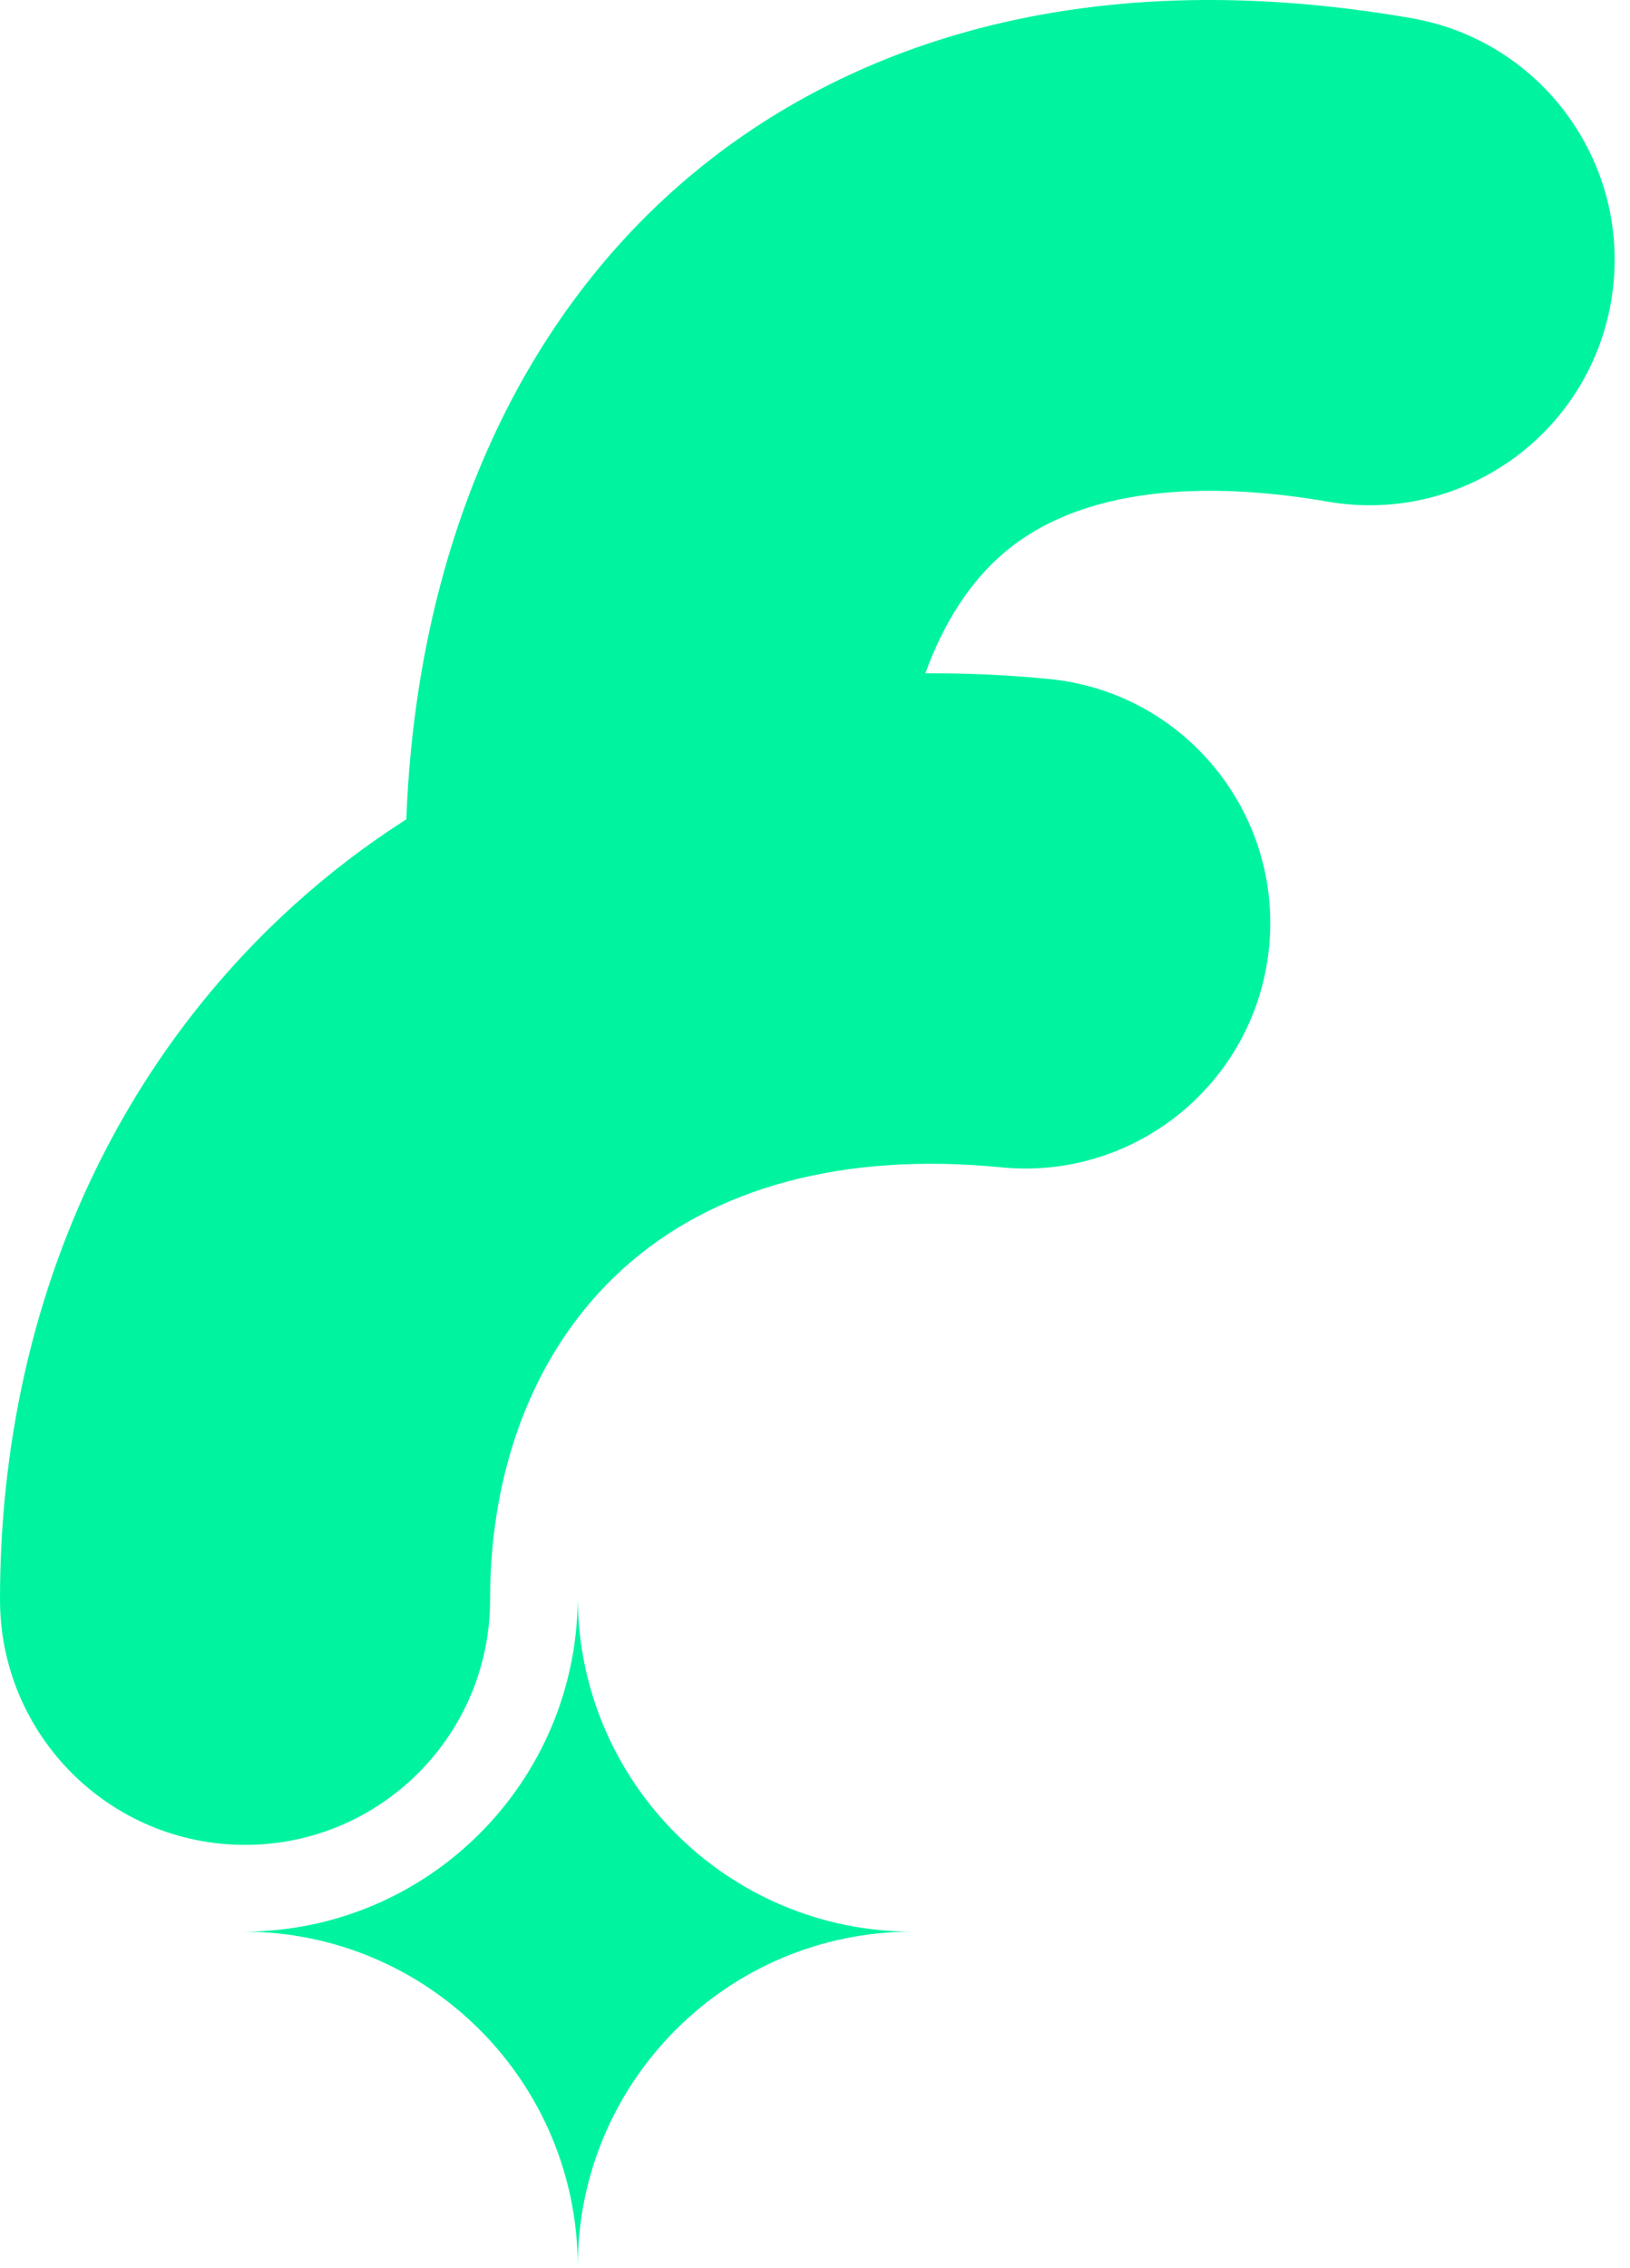
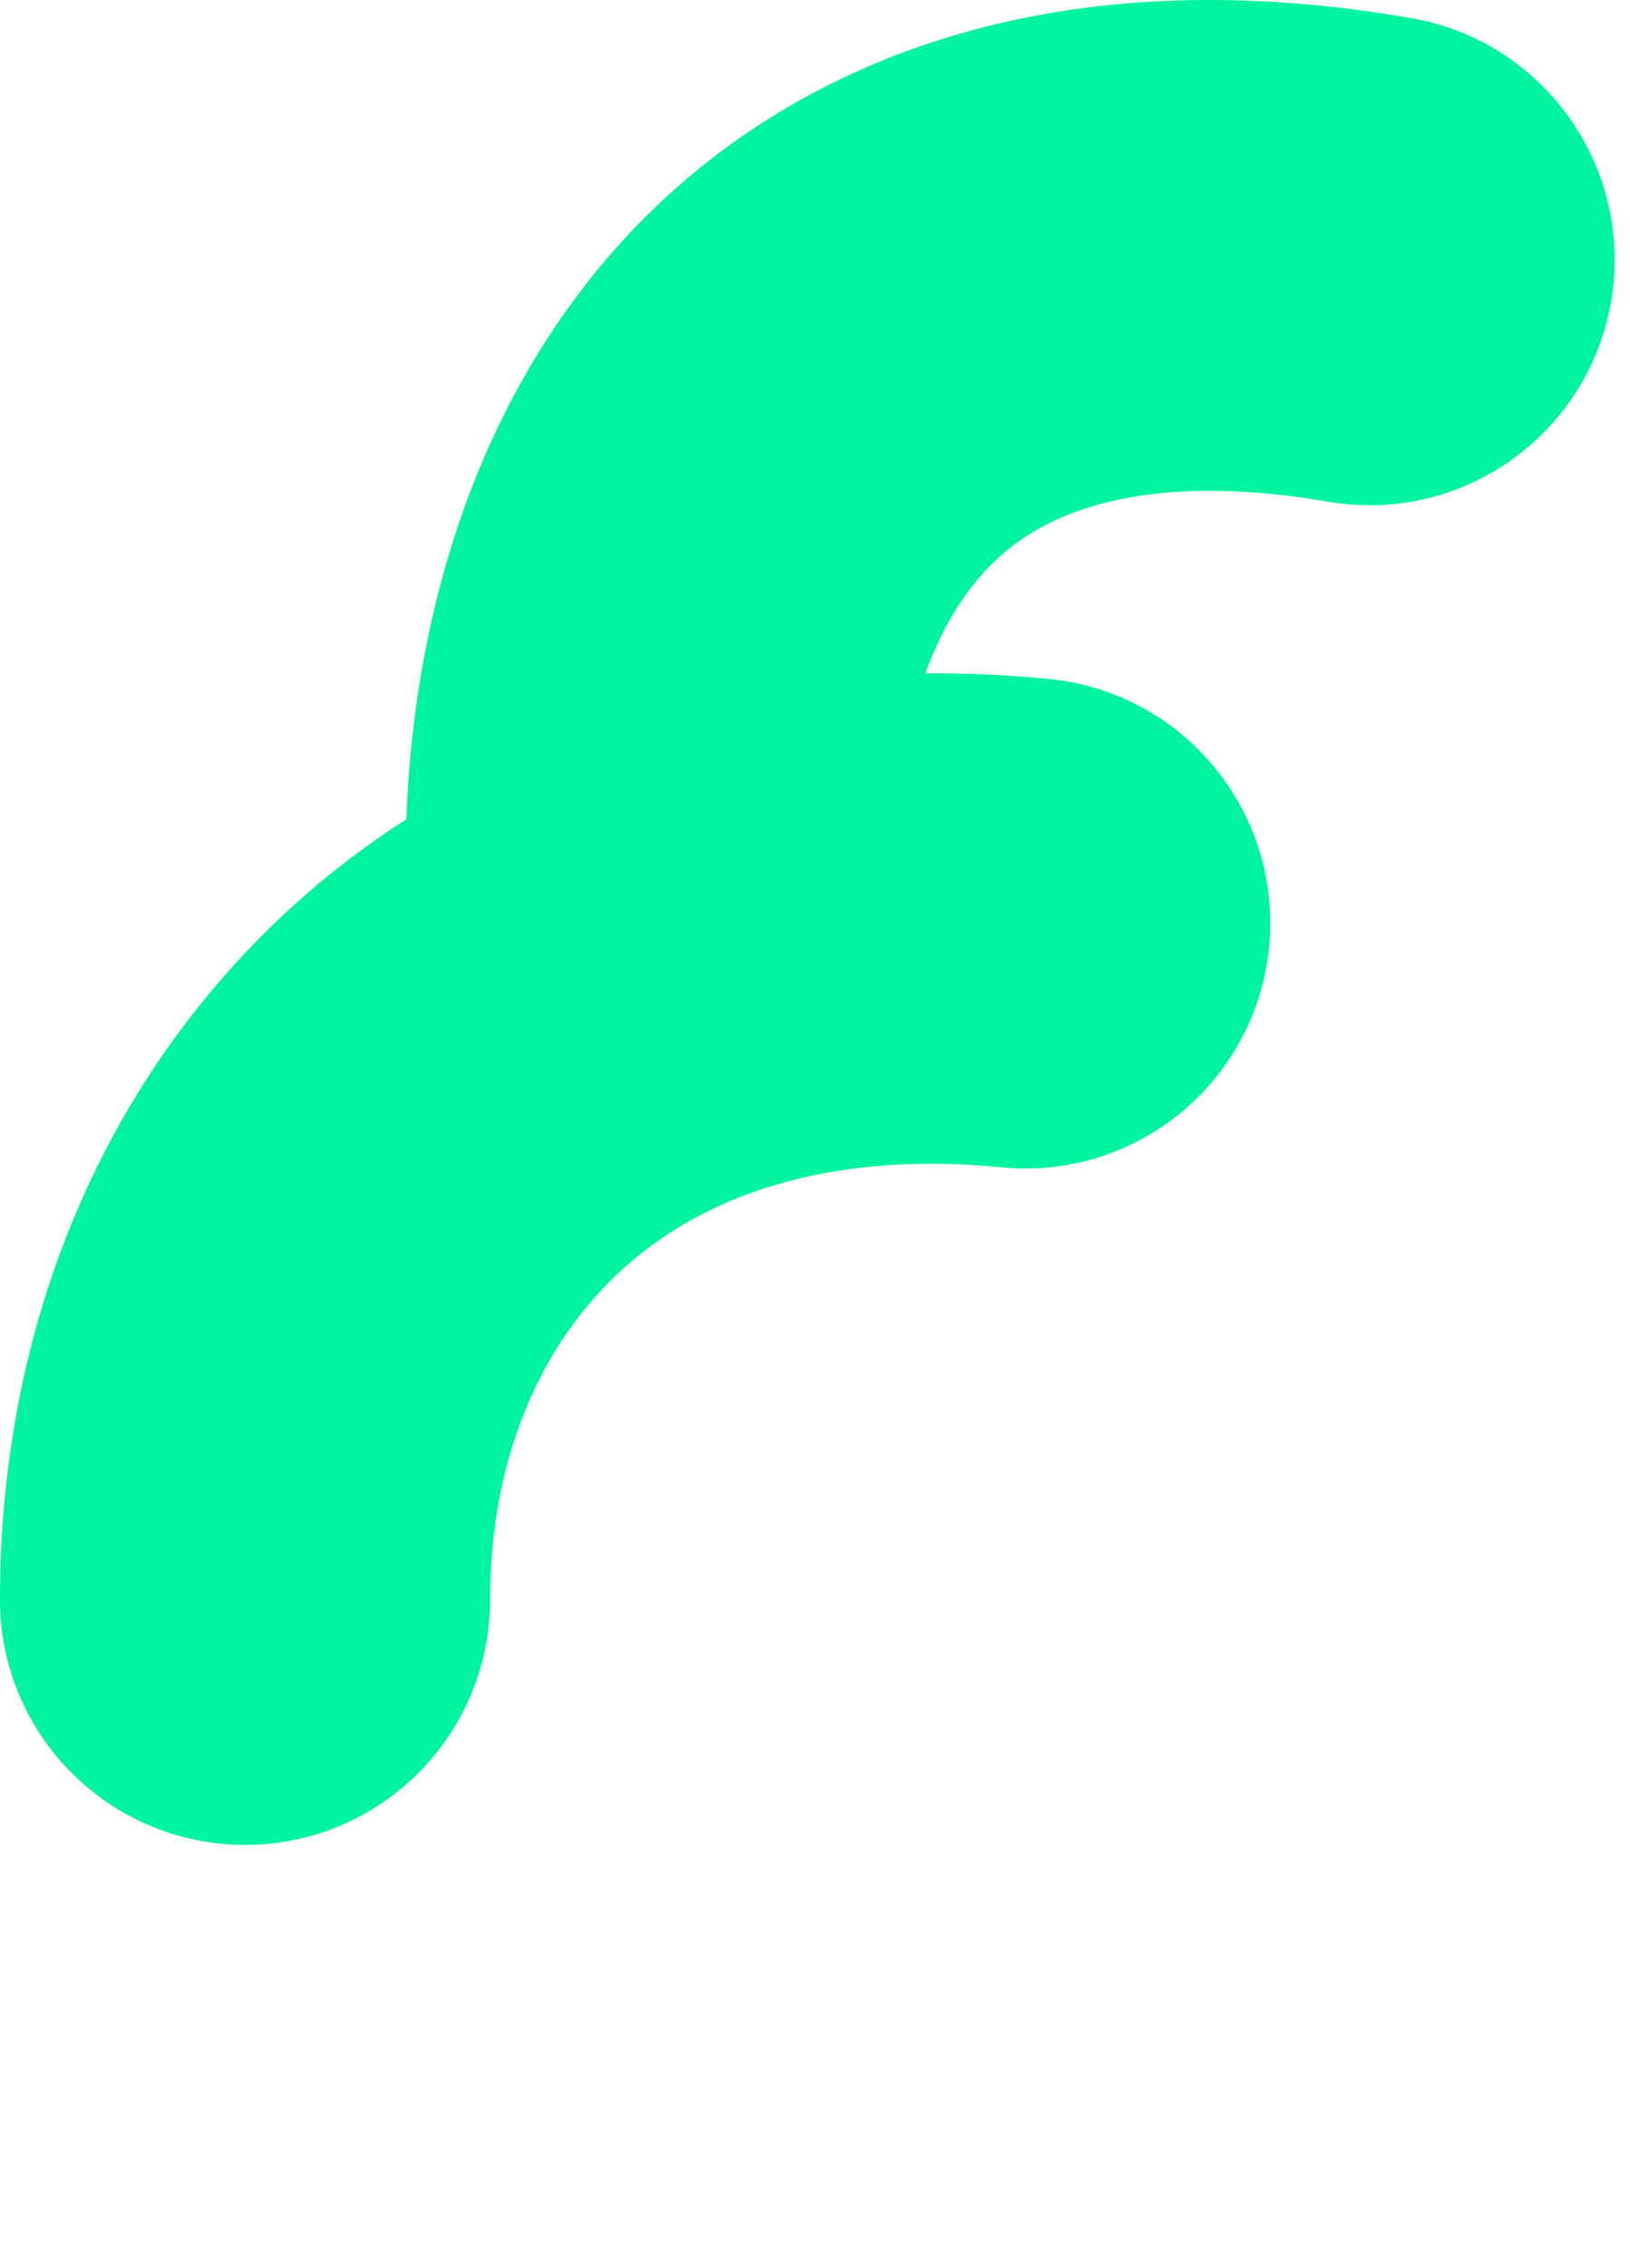
<svg xmlns="http://www.w3.org/2000/svg" width="87" height="121" viewBox="0 0 87 121" fill="none">
  <path d="M75.327 0.967C55.784 -2.413 43.577 3.706 36.777 9.435C27.547 17.214 22.239 29.318 21.686 43.711C19.554 45.075 17.538 46.61 15.66 48.315C5.562 57.476 0 70.625 0 85.337C0 92.566 5.855 98.426 13.079 98.426C20.303 98.426 26.158 92.566 26.158 85.337C26.158 78.108 28.669 71.846 33.23 67.709C38.055 63.33 45.045 61.453 53.442 62.278C60.629 62.987 67.03 57.725 67.737 50.532C68.444 43.337 63.187 36.933 55.999 36.226C53.766 36.006 51.562 35.908 49.39 35.923C50.376 33.198 51.799 30.999 53.625 29.461C58.249 25.564 65.556 25.844 70.871 26.764C77.988 27.995 84.757 23.219 85.988 16.095C87.219 8.971 82.446 2.199 75.327 0.969V0.967Z" fill="#00F4A0" />
-   <path d="M30.837 85.181C30.837 95.053 22.84 103.055 12.976 103.055C22.84 103.055 30.837 111.057 30.837 120.929C30.837 111.057 38.833 103.055 48.698 103.055C38.833 103.055 30.837 95.053 30.837 85.181Z" fill="#00F4A0" />
</svg>